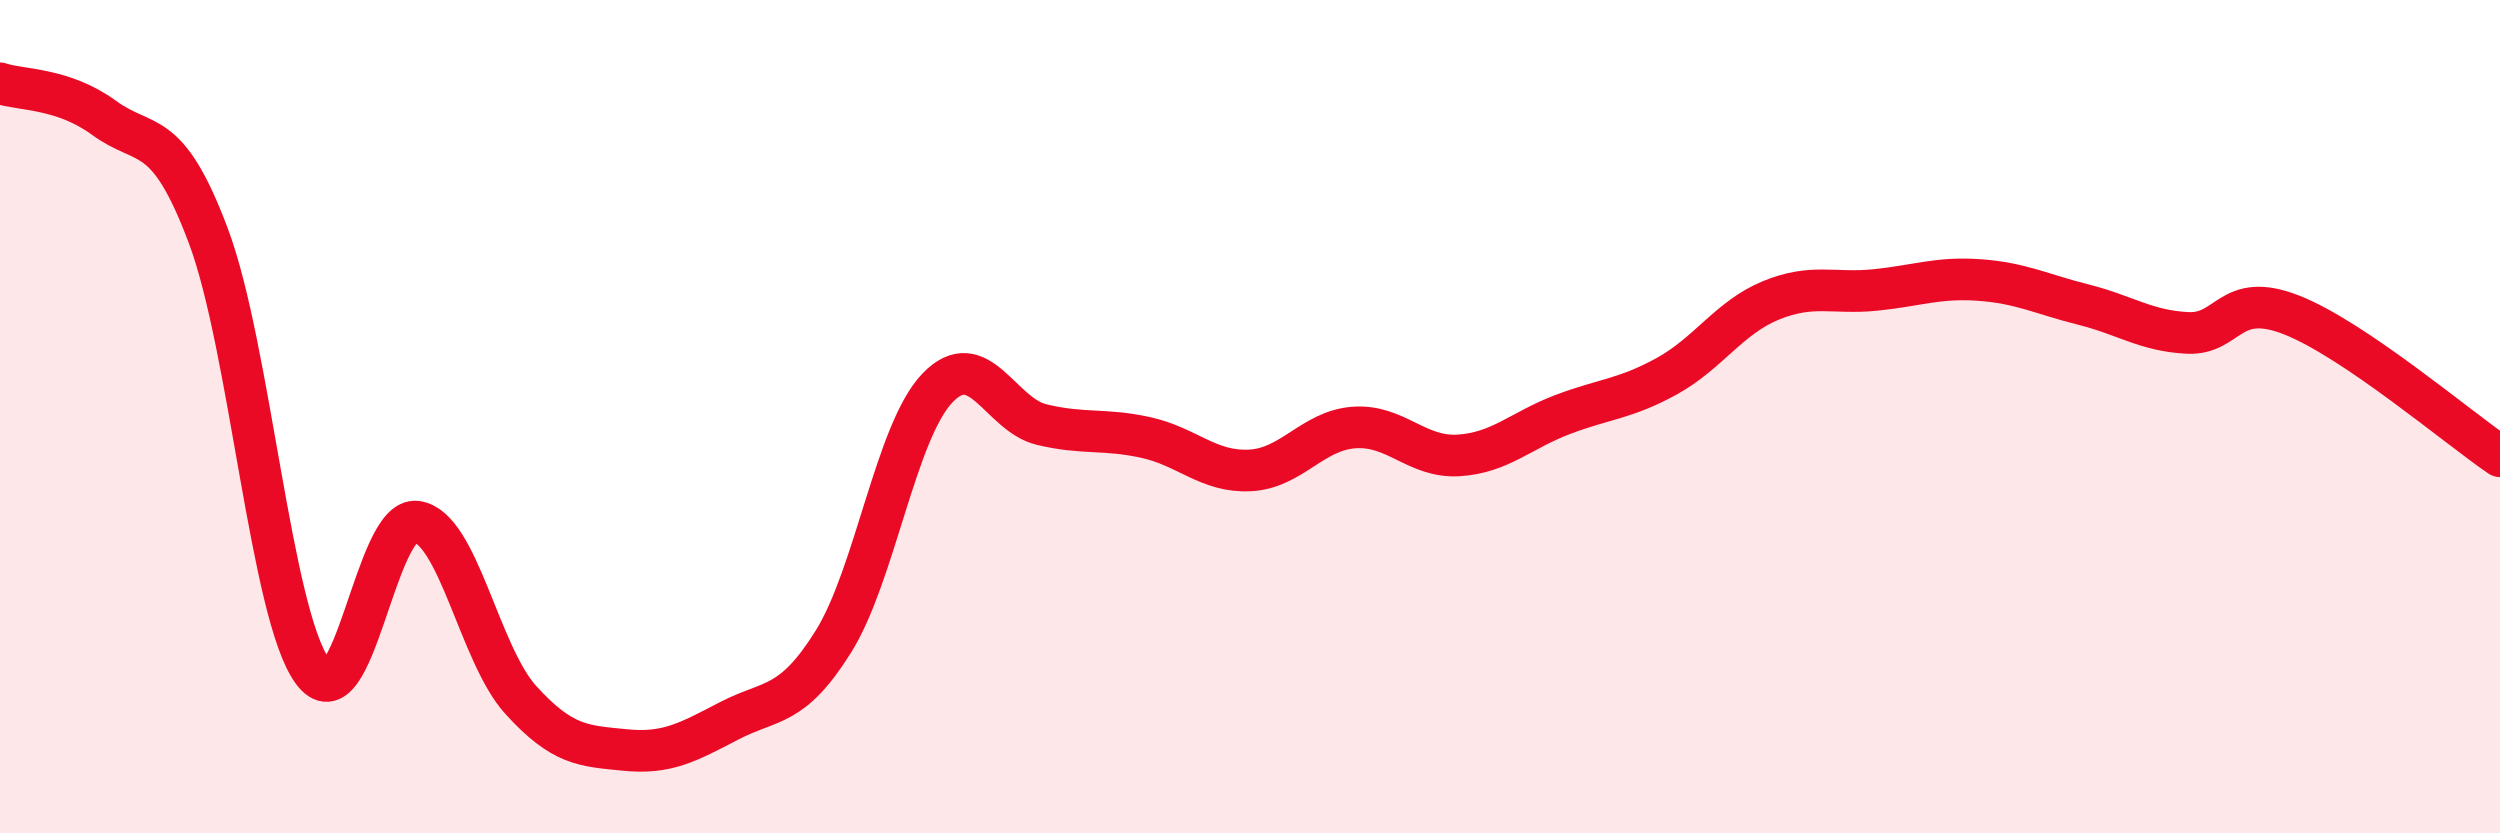
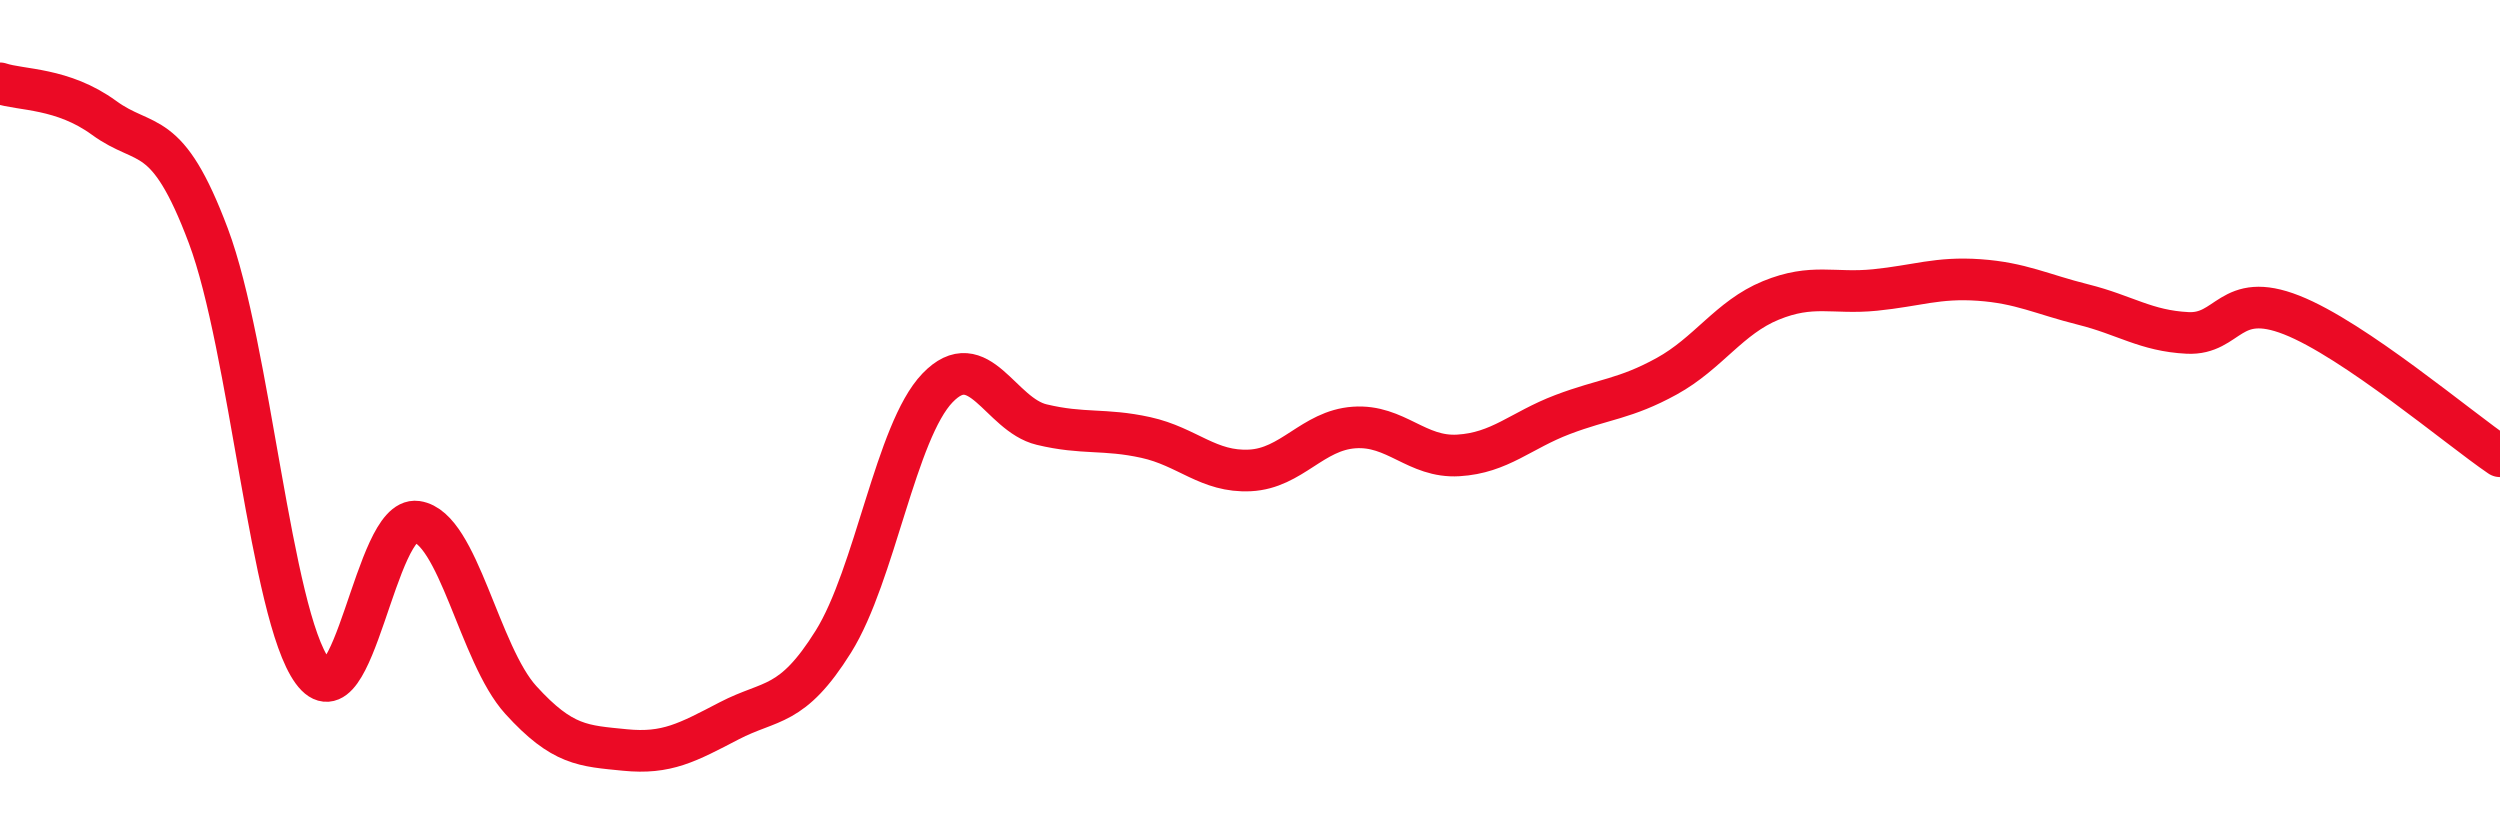
<svg xmlns="http://www.w3.org/2000/svg" width="60" height="20" viewBox="0 0 60 20">
-   <path d="M 0,2 C 0.5,2.17 1.5,2.1 2.5,2.83 C 3.5,3.56 4,3 5,5.66 C 6,8.32 6.5,14.74 7.5,16.11 C 8.5,17.48 9,12.38 10,12.52 C 11,12.66 11.5,15.7 12.5,16.8 C 13.5,17.9 14,17.9 15,18 C 16,18.1 16.5,17.82 17.5,17.3 C 18.5,16.78 19,17 20,15.4 C 21,13.8 21.5,10.35 22.5,9.31 C 23.5,8.27 24,9.95 25,10.19 C 26,10.43 26.5,10.28 27.5,10.5 C 28.5,10.72 29,11.34 30,11.29 C 31,11.24 31.5,10.33 32.5,10.26 C 33.5,10.19 34,10.99 35,10.93 C 36,10.87 36.5,10.33 37.5,9.95 C 38.5,9.57 39,9.58 40,9.03 C 41,8.48 41.5,7.62 42.5,7.21 C 43.5,6.8 44,7.06 45,6.96 C 46,6.86 46.5,6.65 47.5,6.72 C 48.5,6.79 49,7.06 50,7.31 C 51,7.56 51.5,7.94 52.5,7.99 C 53.5,8.04 53.5,6.97 55,7.56 C 56.5,8.15 59,10.27 60,10.95L60 20L0 20Z" fill="#EB0A25" opacity="0.1" stroke-linecap="round" stroke-linejoin="round" />
  <path d="M 0,2 C 0.5,2.17 1.5,2.1 2.5,2.83 C 3.5,3.56 4,3 5,5.66 C 6,8.32 6.5,14.74 7.5,16.11 C 8.5,17.48 9,12.38 10,12.52 C 11,12.66 11.5,15.7 12.5,16.8 C 13.5,17.9 14,17.9 15,18 C 16,18.1 16.5,17.82 17.5,17.3 C 18.5,16.78 19,17 20,15.4 C 21,13.8 21.5,10.35 22.5,9.31 C 23.5,8.27 24,9.95 25,10.19 C 26,10.43 26.5,10.28 27.5,10.5 C 28.5,10.72 29,11.34 30,11.29 C 31,11.24 31.5,10.33 32.5,10.26 C 33.5,10.19 34,10.99 35,10.93 C 36,10.87 36.5,10.33 37.5,9.95 C 38.5,9.57 39,9.58 40,9.03 C 41,8.48 41.5,7.62 42.5,7.21 C 43.5,6.8 44,7.06 45,6.96 C 46,6.86 46.5,6.65 47.5,6.72 C 48.5,6.79 49,7.06 50,7.31 C 51,7.56 51.5,7.94 52.5,7.99 C 53.5,8.04 53.5,6.97 55,7.56 C 56.5,8.15 59,10.27 60,10.95" stroke="#EB0A25" stroke-width="1" fill="none" stroke-linecap="round" stroke-linejoin="round" />
</svg>